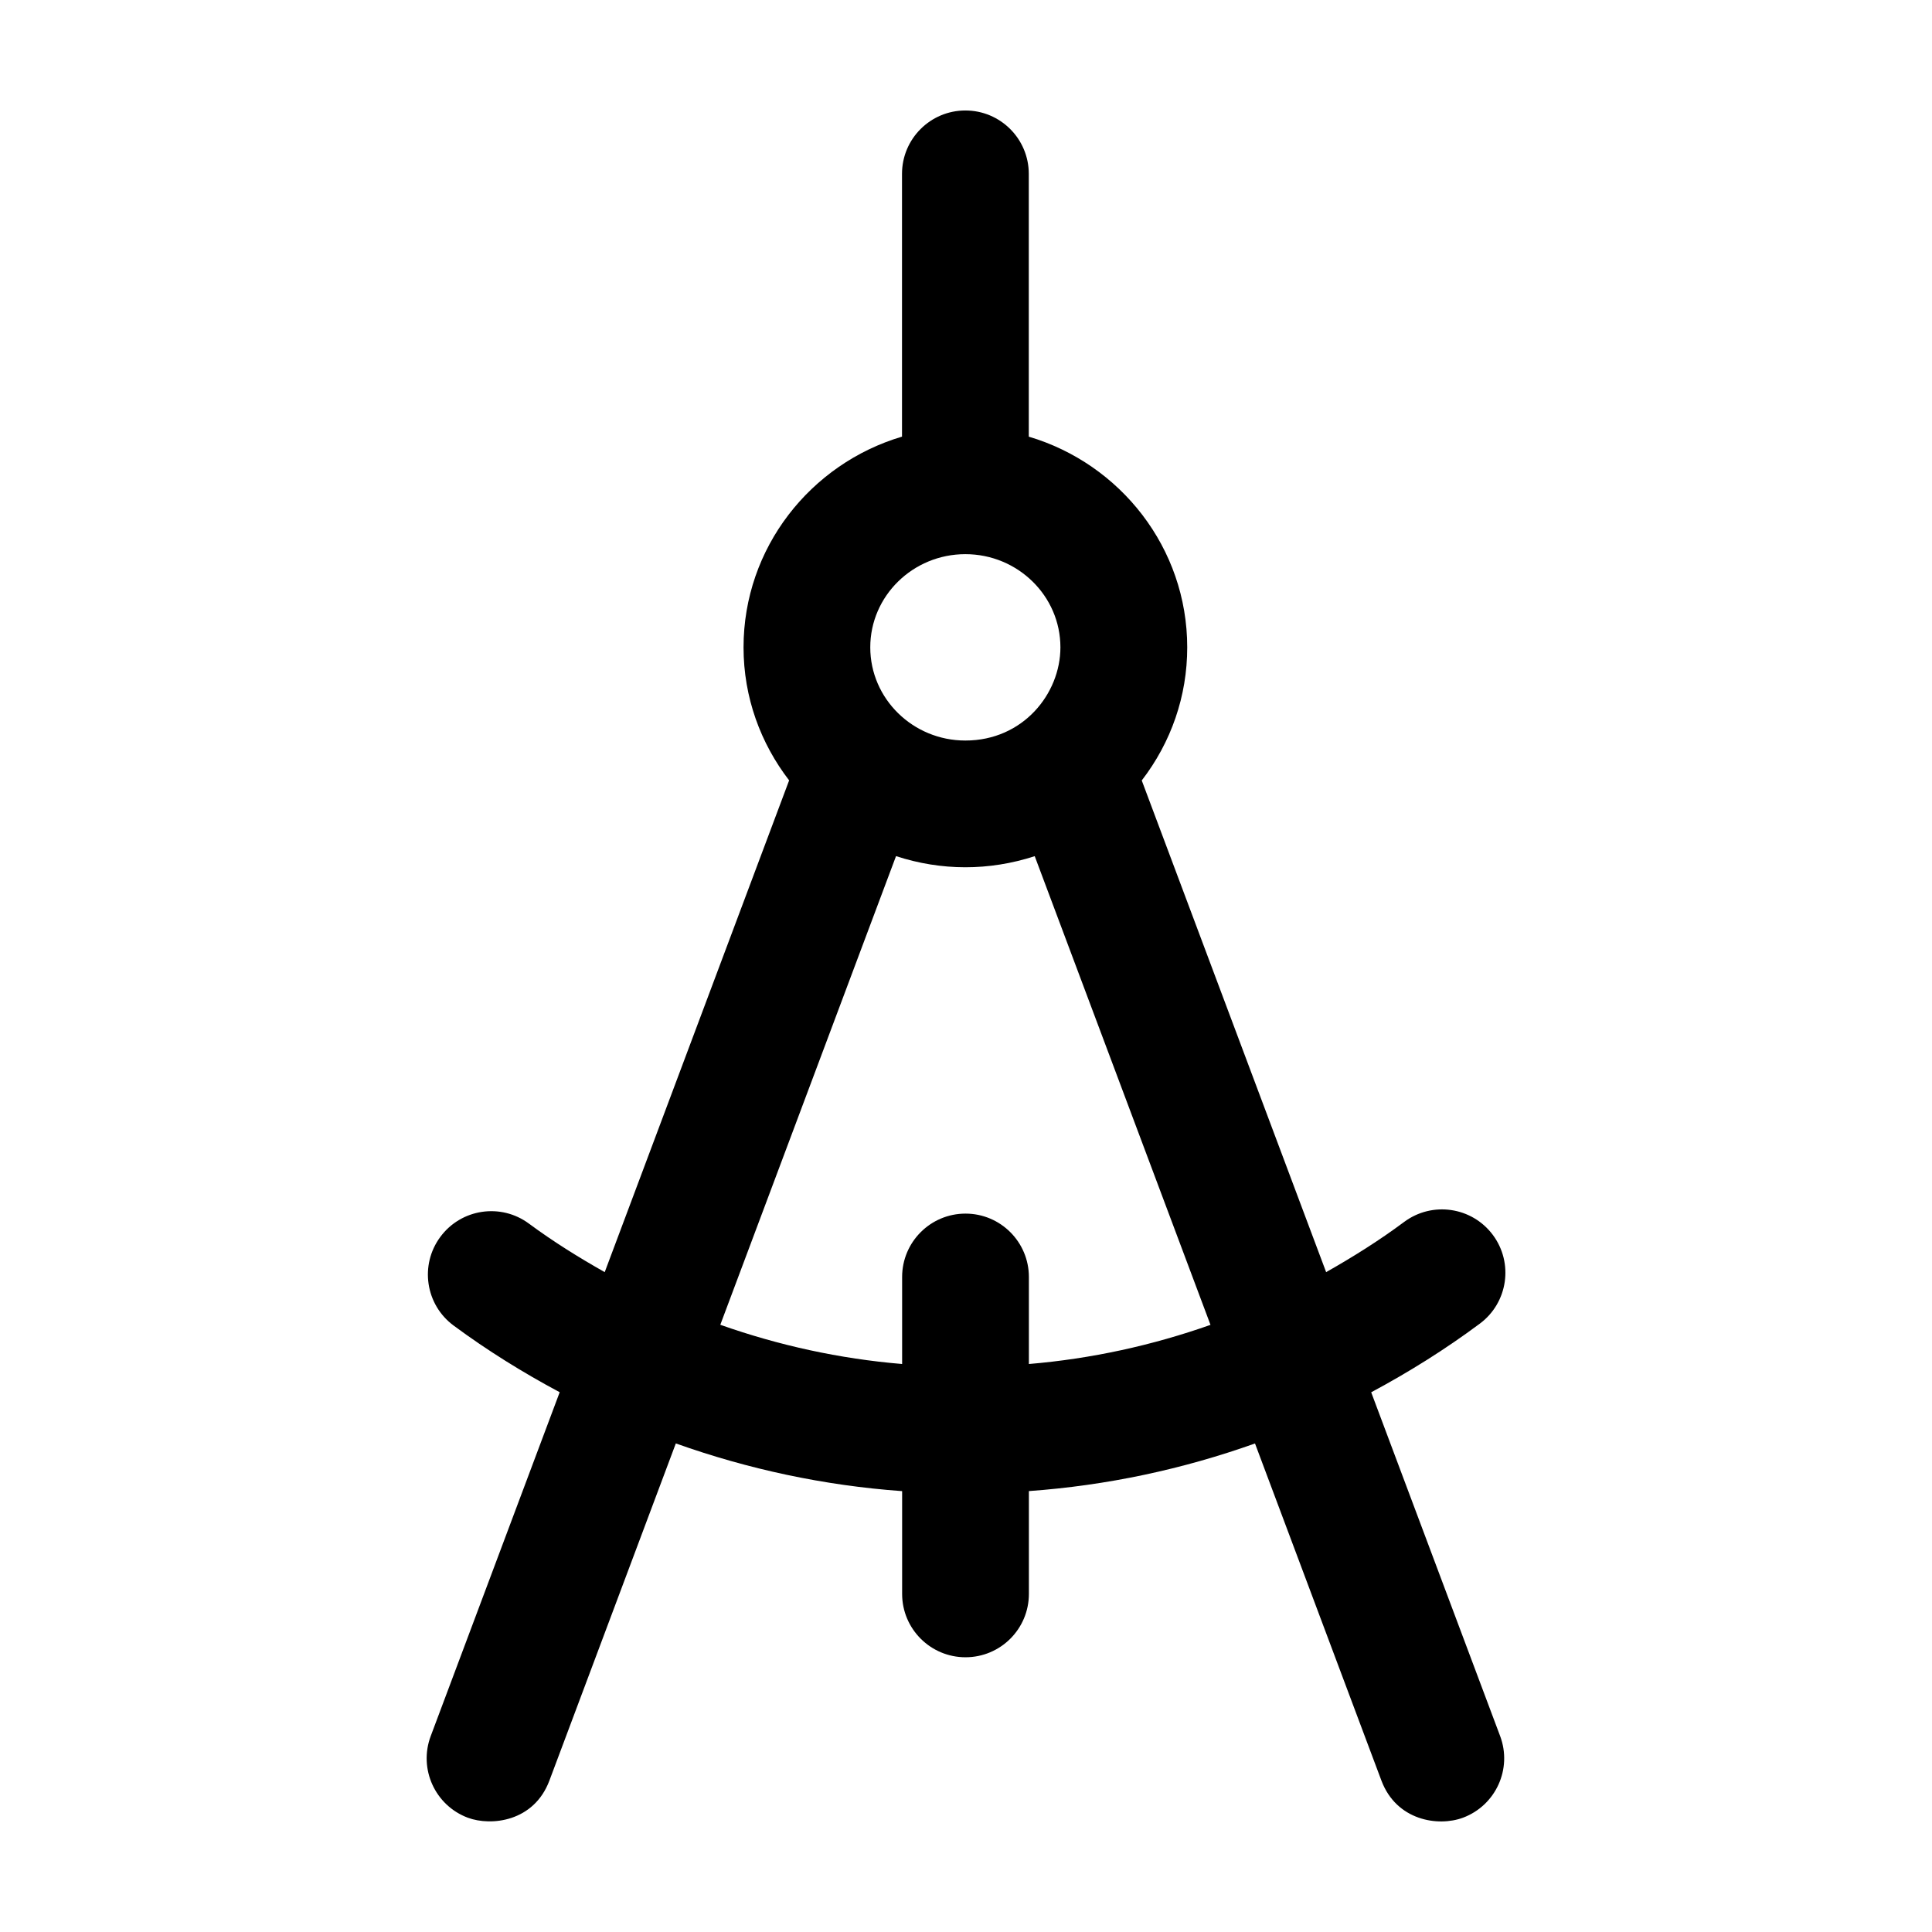
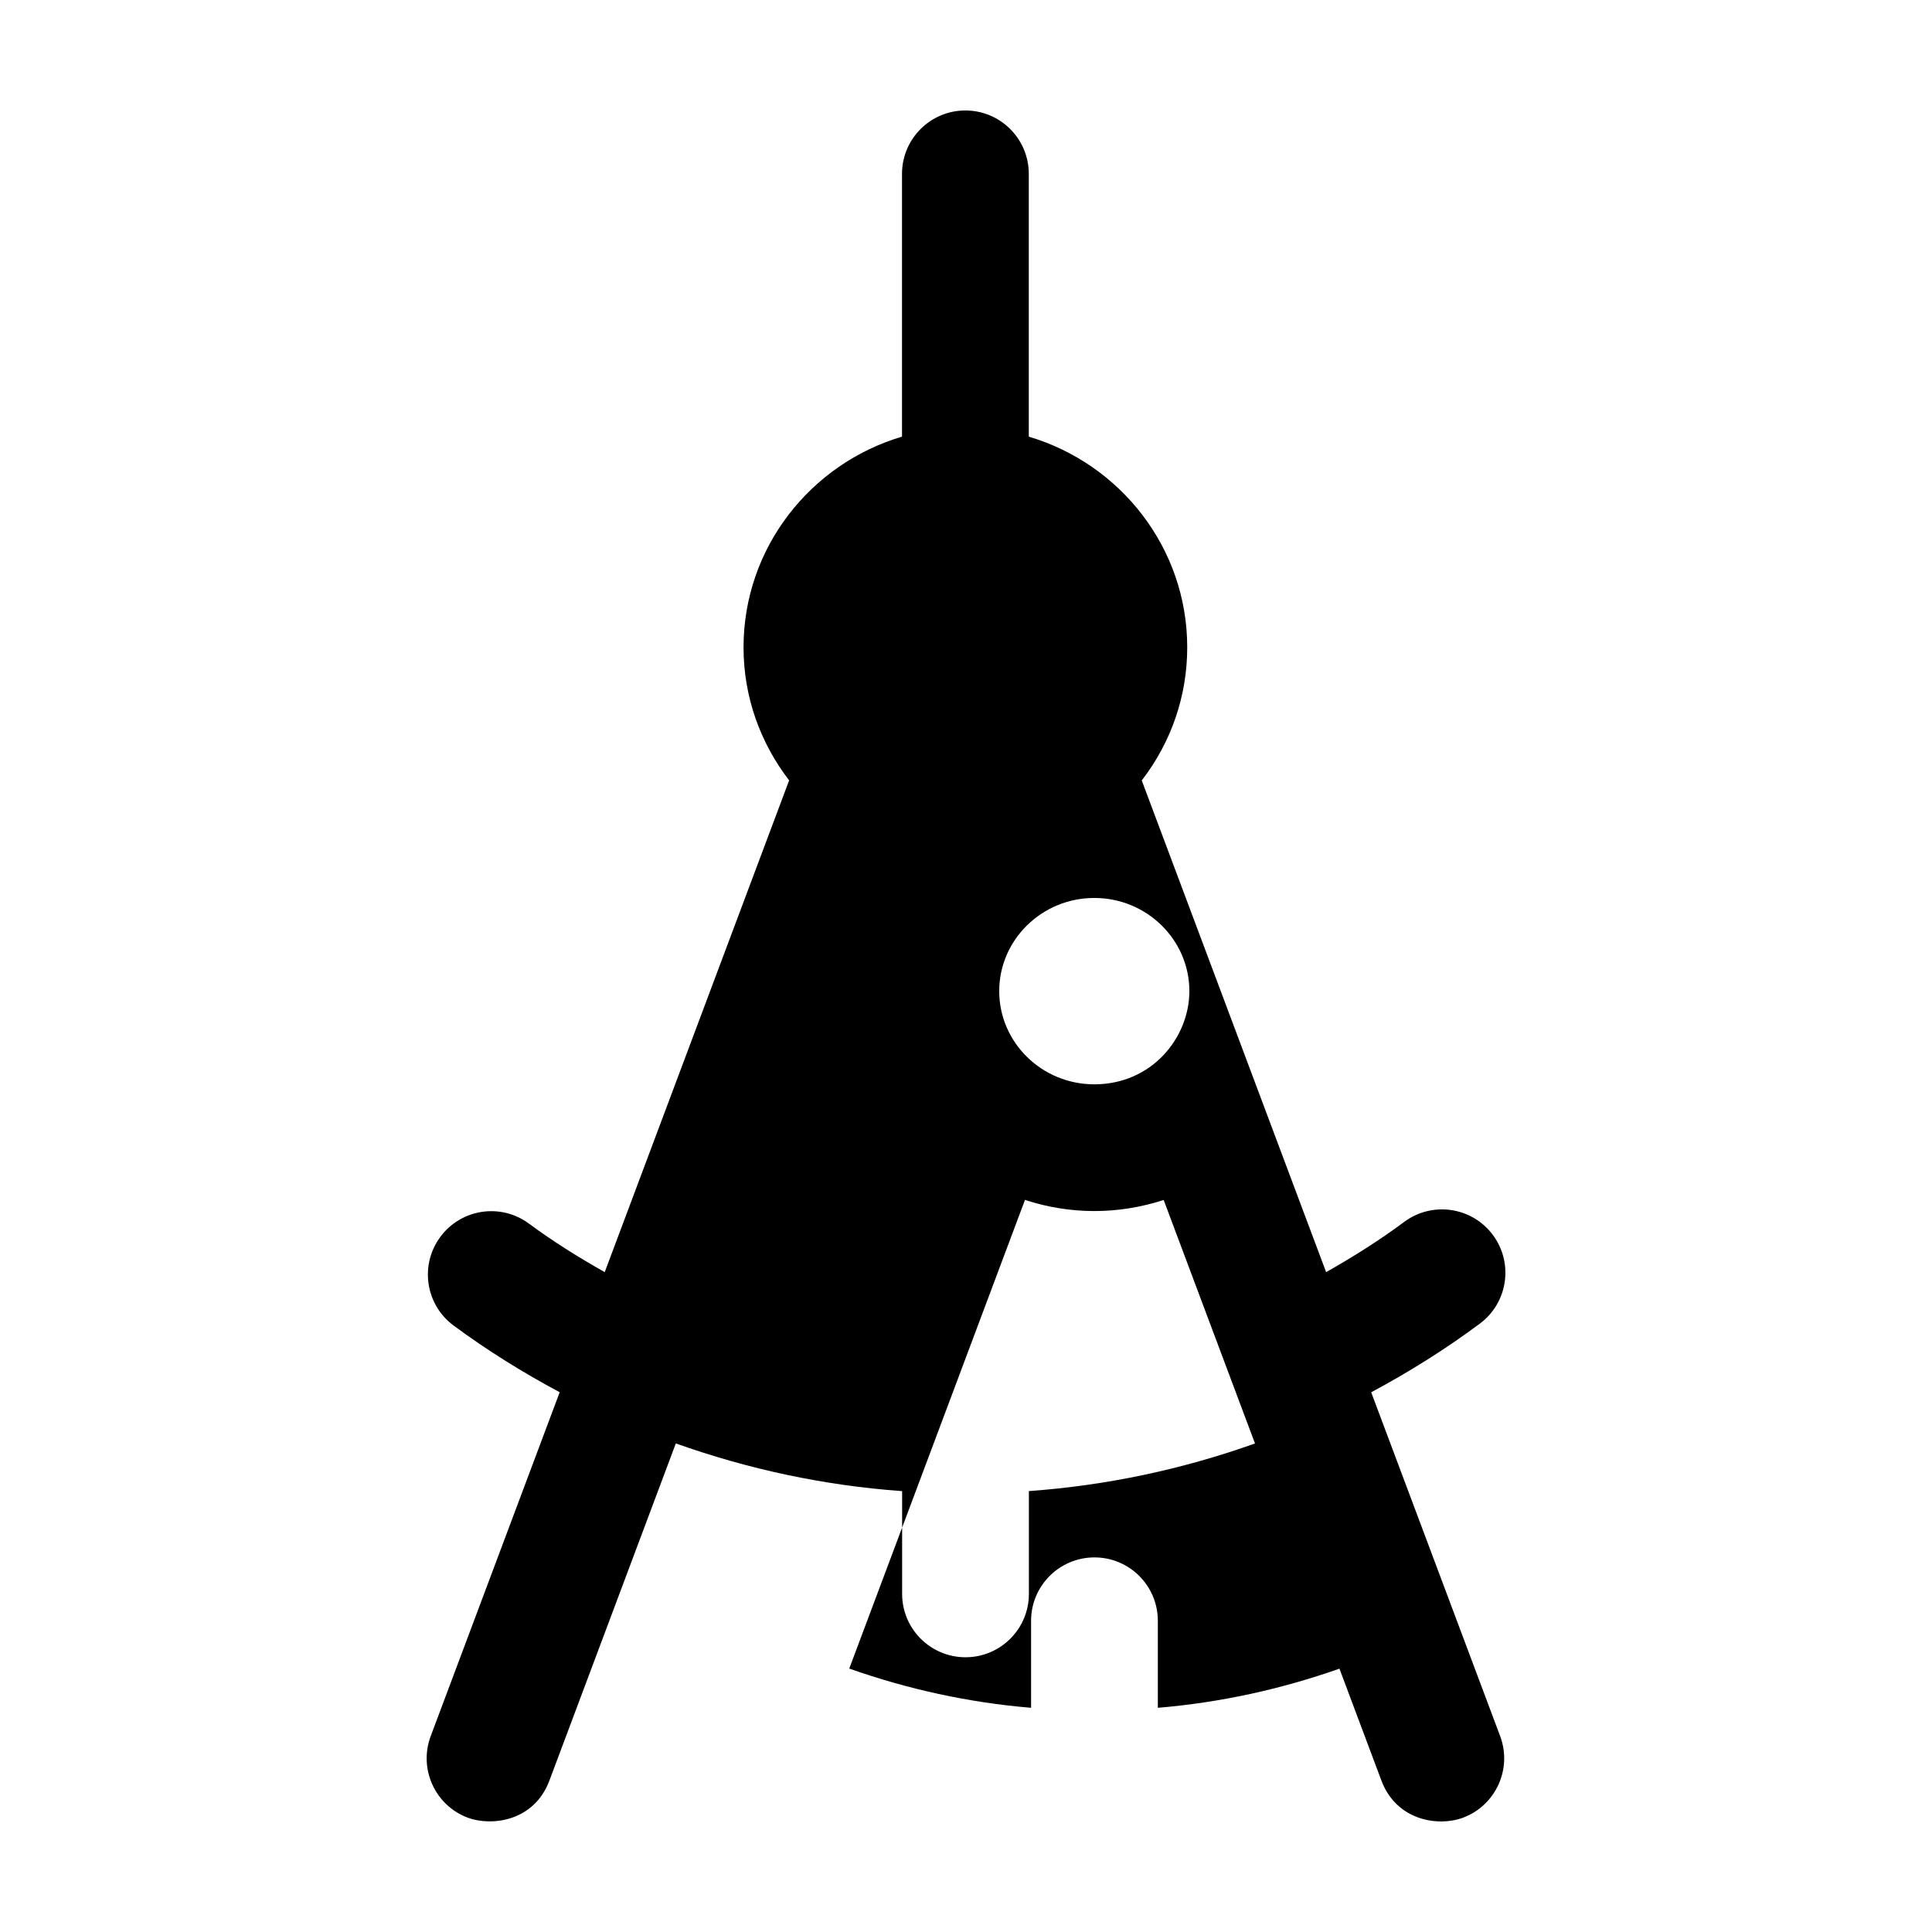
<svg xmlns="http://www.w3.org/2000/svg" fill="#000000" width="800px" height="800px" version="1.1" viewBox="144 144 512 512">
-   <path d="m507.38 512.97c9.957-5.332 19.602-11.352 28.805-18.203 7.441-5.547 8.973-16.066 3.43-23.508-5.547-7.43-16.055-8.969-23.508-3.43-6.625 4.938-13.574 9.285-20.668 13.301l-48.863-130.3c7.785-10.102 12.055-22.348 12.051-35.277 0-26.348-17.734-48.648-41.988-55.832v-69.648c-0.004-9.273-7.519-16.793-16.805-16.793-9.273 0-16.793 7.523-16.793 16.793v69.641c-24.254 7.188-41.996 29.488-41.996 55.844 0 13.254 4.535 25.449 12.082 35.25l-48.871 130.32c-6.891-3.894-13.637-8.086-20.082-12.855-7.457-5.527-17.98-3.941-23.488 3.527-5.516 7.457-3.934 17.977 3.527 23.488 8.984 6.644 18.402 12.48 28.109 17.668l-34.18 91.129c-3.254 8.688 1.145 18.367 9.828 21.629 6.188 2.297 17.527 1.082 21.625-9.836l33.504-89.352c19.211 6.836 39.297 11.156 59.973 12.641v27.234c0 9.273 7.523 16.793 16.797 16.793 9.281 0 16.797-7.516 16.797-16.793v-27.246c20.66-1.484 40.727-5.777 59.922-12.617l33.5 89.336c3.969 10.559 14.973 12.309 21.629 9.836 8.688-3.266 13.094-12.941 9.836-21.629zm-107.55-222.11c13.891 0 25.191 11.078 25.191 24.695 0 12.258-9.875 24.695-25.191 24.695-13.895 0-25.199-11.074-25.199-24.691-0.004-13.621 11.305-24.699 25.199-24.699zm16.836 214.62v-23.062c0-9.273-7.516-16.797-16.797-16.797-9.273 0-16.797 7.523-16.797 16.797v23.059c-16.59-1.391-32.723-4.934-48.184-10.395l46.57-124.2c11.984 3.918 24.645 3.953 36.754 0.012l46.582 124.21c-15.445 5.449-31.555 8.98-48.129 10.375z" />
+   <path d="m507.38 512.97c9.957-5.332 19.602-11.352 28.805-18.203 7.441-5.547 8.973-16.066 3.43-23.508-5.547-7.43-16.055-8.969-23.508-3.43-6.625 4.938-13.574 9.285-20.668 13.301l-48.863-130.3c7.785-10.102 12.055-22.348 12.051-35.277 0-26.348-17.734-48.648-41.988-55.832v-69.648c-0.004-9.273-7.519-16.793-16.805-16.793-9.273 0-16.793 7.523-16.793 16.793v69.641c-24.254 7.188-41.996 29.488-41.996 55.844 0 13.254 4.535 25.449 12.082 35.25l-48.871 130.32c-6.891-3.894-13.637-8.086-20.082-12.855-7.457-5.527-17.98-3.941-23.488 3.527-5.516 7.457-3.934 17.977 3.527 23.488 8.984 6.644 18.402 12.48 28.109 17.668l-34.18 91.129c-3.254 8.688 1.145 18.367 9.828 21.629 6.188 2.297 17.527 1.082 21.625-9.836l33.504-89.352c19.211 6.836 39.297 11.156 59.973 12.641v27.234c0 9.273 7.523 16.793 16.797 16.793 9.281 0 16.797-7.516 16.797-16.793v-27.246c20.66-1.484 40.727-5.777 59.922-12.617l33.5 89.336c3.969 10.559 14.973 12.309 21.629 9.836 8.688-3.266 13.094-12.941 9.836-21.629m-107.55-222.11c13.891 0 25.191 11.078 25.191 24.695 0 12.258-9.875 24.695-25.191 24.695-13.895 0-25.199-11.074-25.199-24.691-0.004-13.621 11.305-24.699 25.199-24.699zm16.836 214.62v-23.062c0-9.273-7.516-16.797-16.797-16.797-9.273 0-16.797 7.523-16.797 16.797v23.059c-16.59-1.391-32.723-4.934-48.184-10.395l46.57-124.2c11.984 3.918 24.645 3.953 36.754 0.012l46.582 124.21c-15.445 5.449-31.555 8.98-48.129 10.375z" />
</svg>